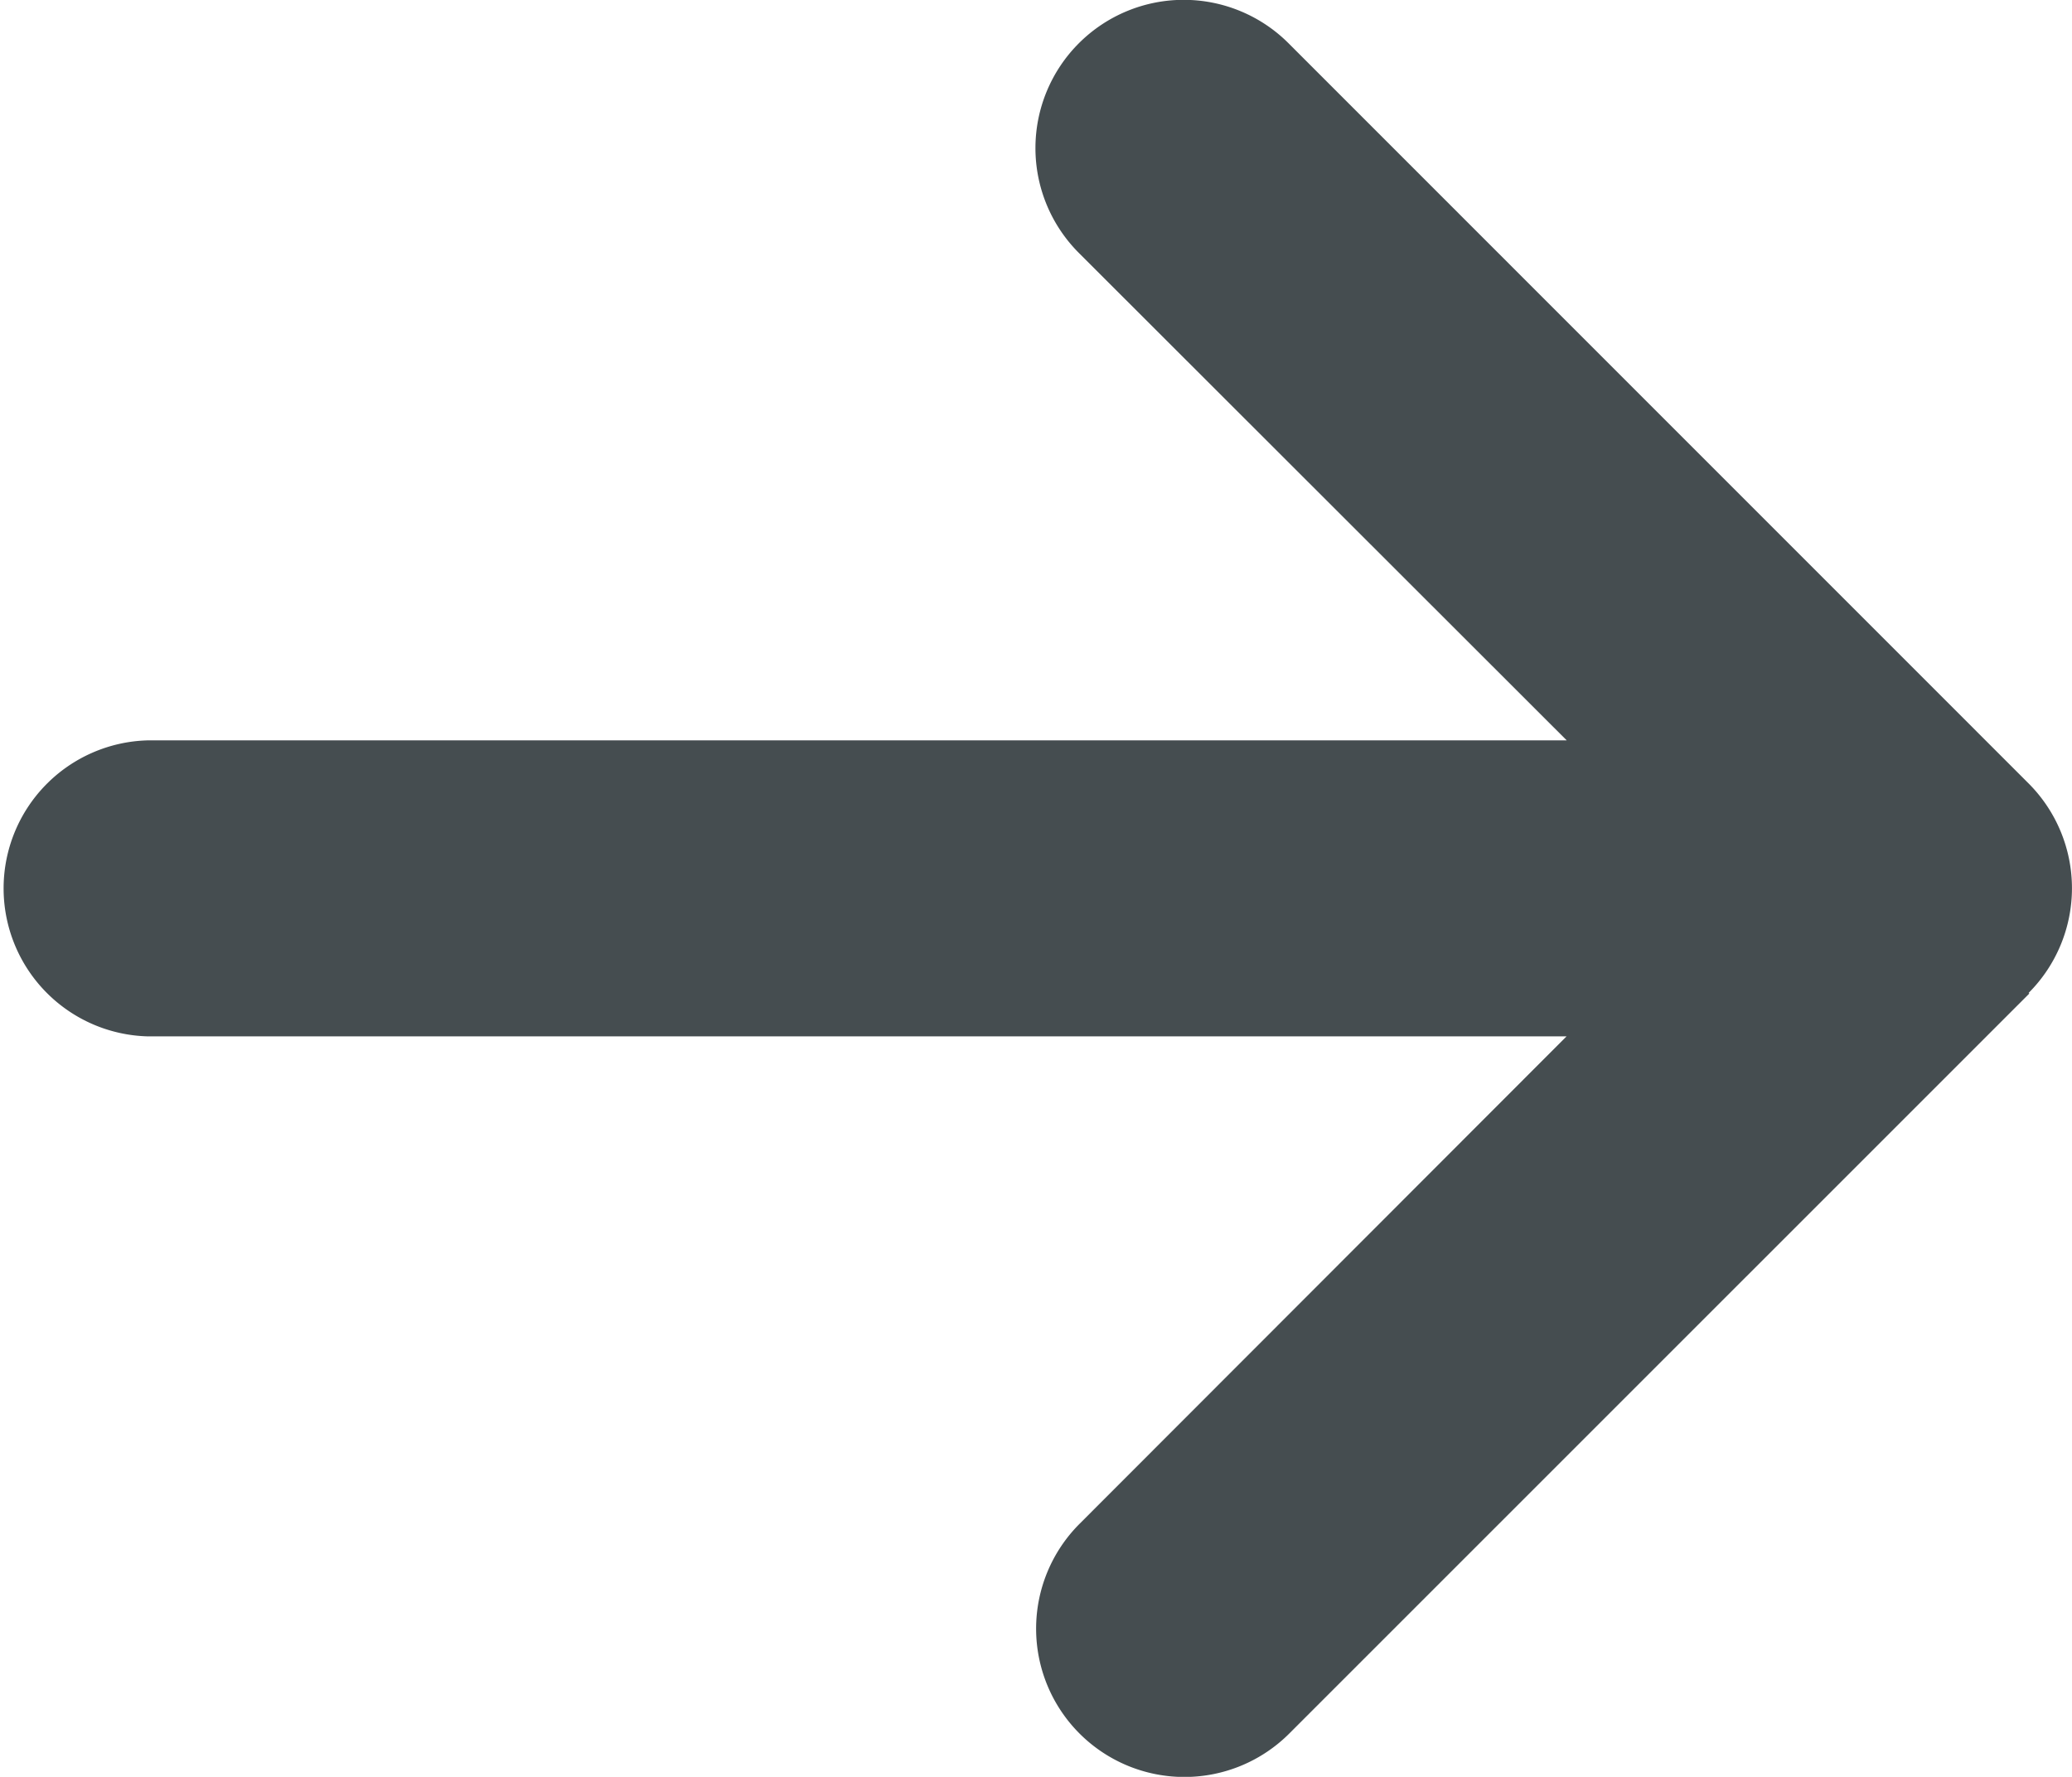
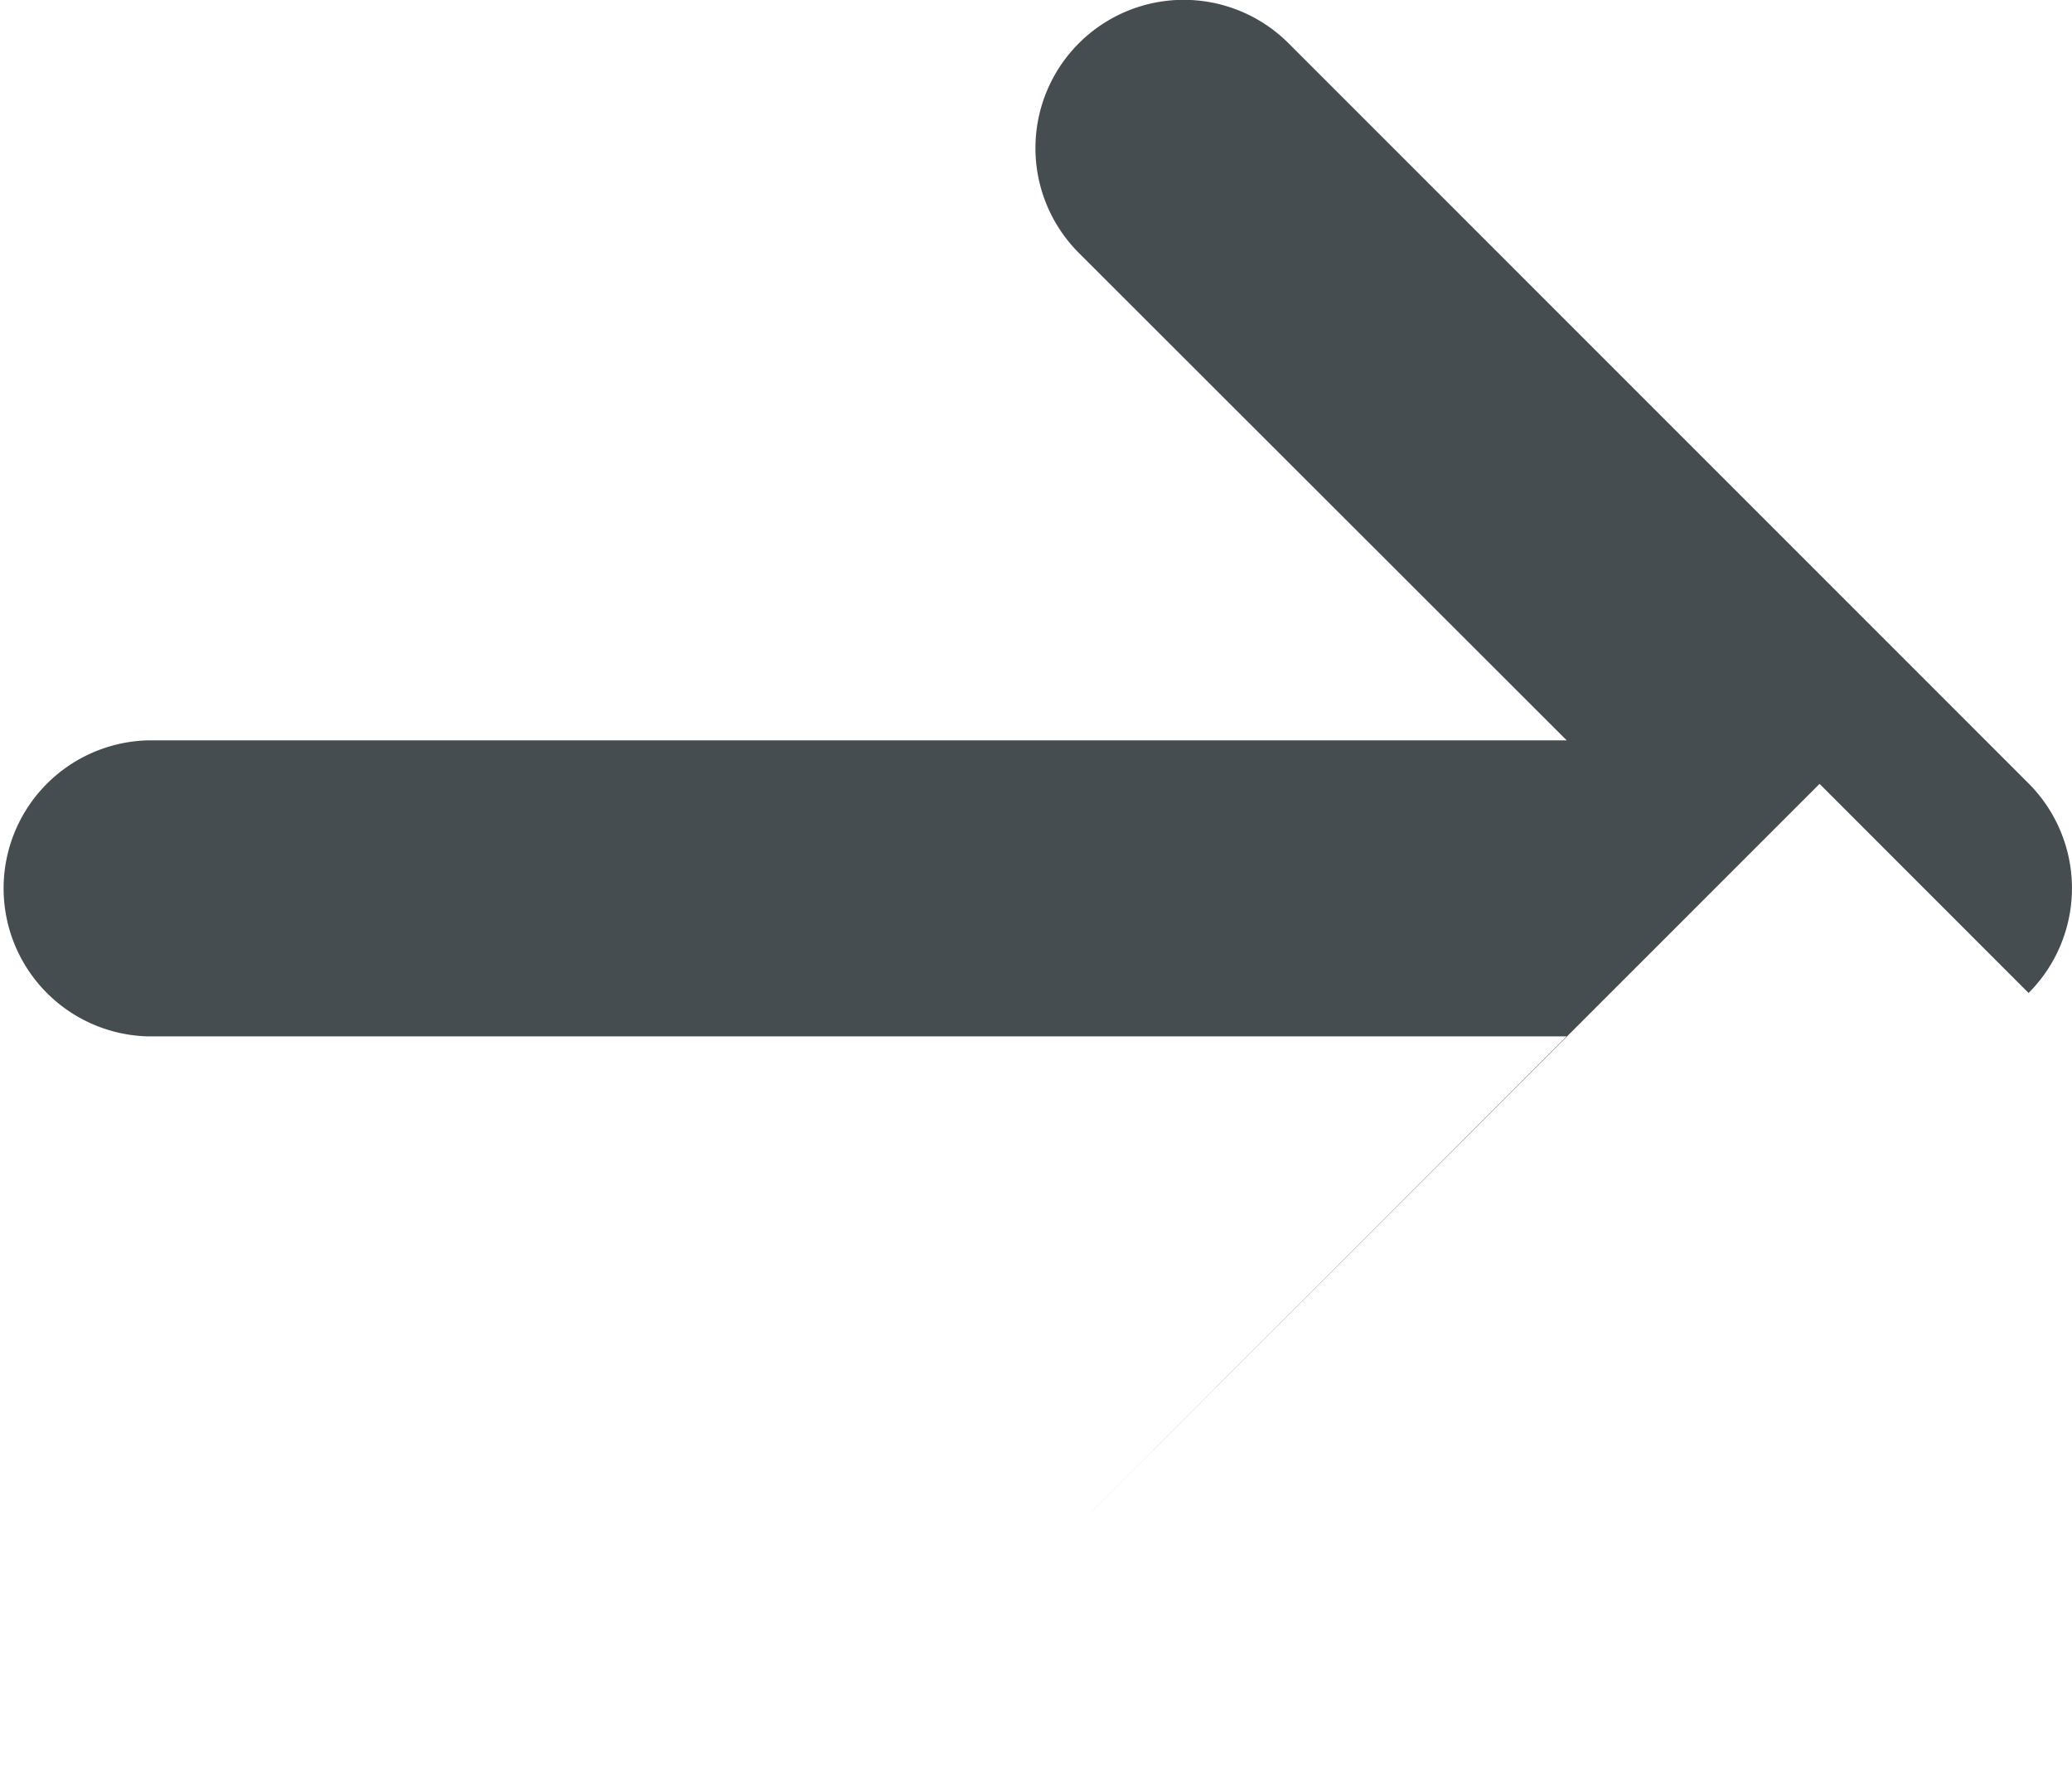
<svg xmlns="http://www.w3.org/2000/svg" width="23.624" height="20.258" viewBox="0 0 23.624 20.258">
-   <path id="Path_40" data-name="Path 40" d="M23.129,15.067a1.69,1.69,0,0,0,0-2.389L14.692,4.24A1.689,1.689,0,0,0,12.3,6.629l5.563,5.558H1.688a1.688,1.688,0,0,0,0,3.375H17.861l-5.553,5.558A1.689,1.689,0,1,0,14.7,23.51l8.438-8.437Z" transform="translate(0 -3.746)" fill="#454d50" />
+   <path id="Path_40" data-name="Path 40" d="M23.129,15.067a1.69,1.69,0,0,0,0-2.389L14.692,4.24A1.689,1.689,0,0,0,12.3,6.629l5.563,5.558H1.688a1.688,1.688,0,0,0,0,3.375H17.861l-5.553,5.558l8.438-8.437Z" transform="translate(0 -3.746)" fill="#454d50" />
</svg>